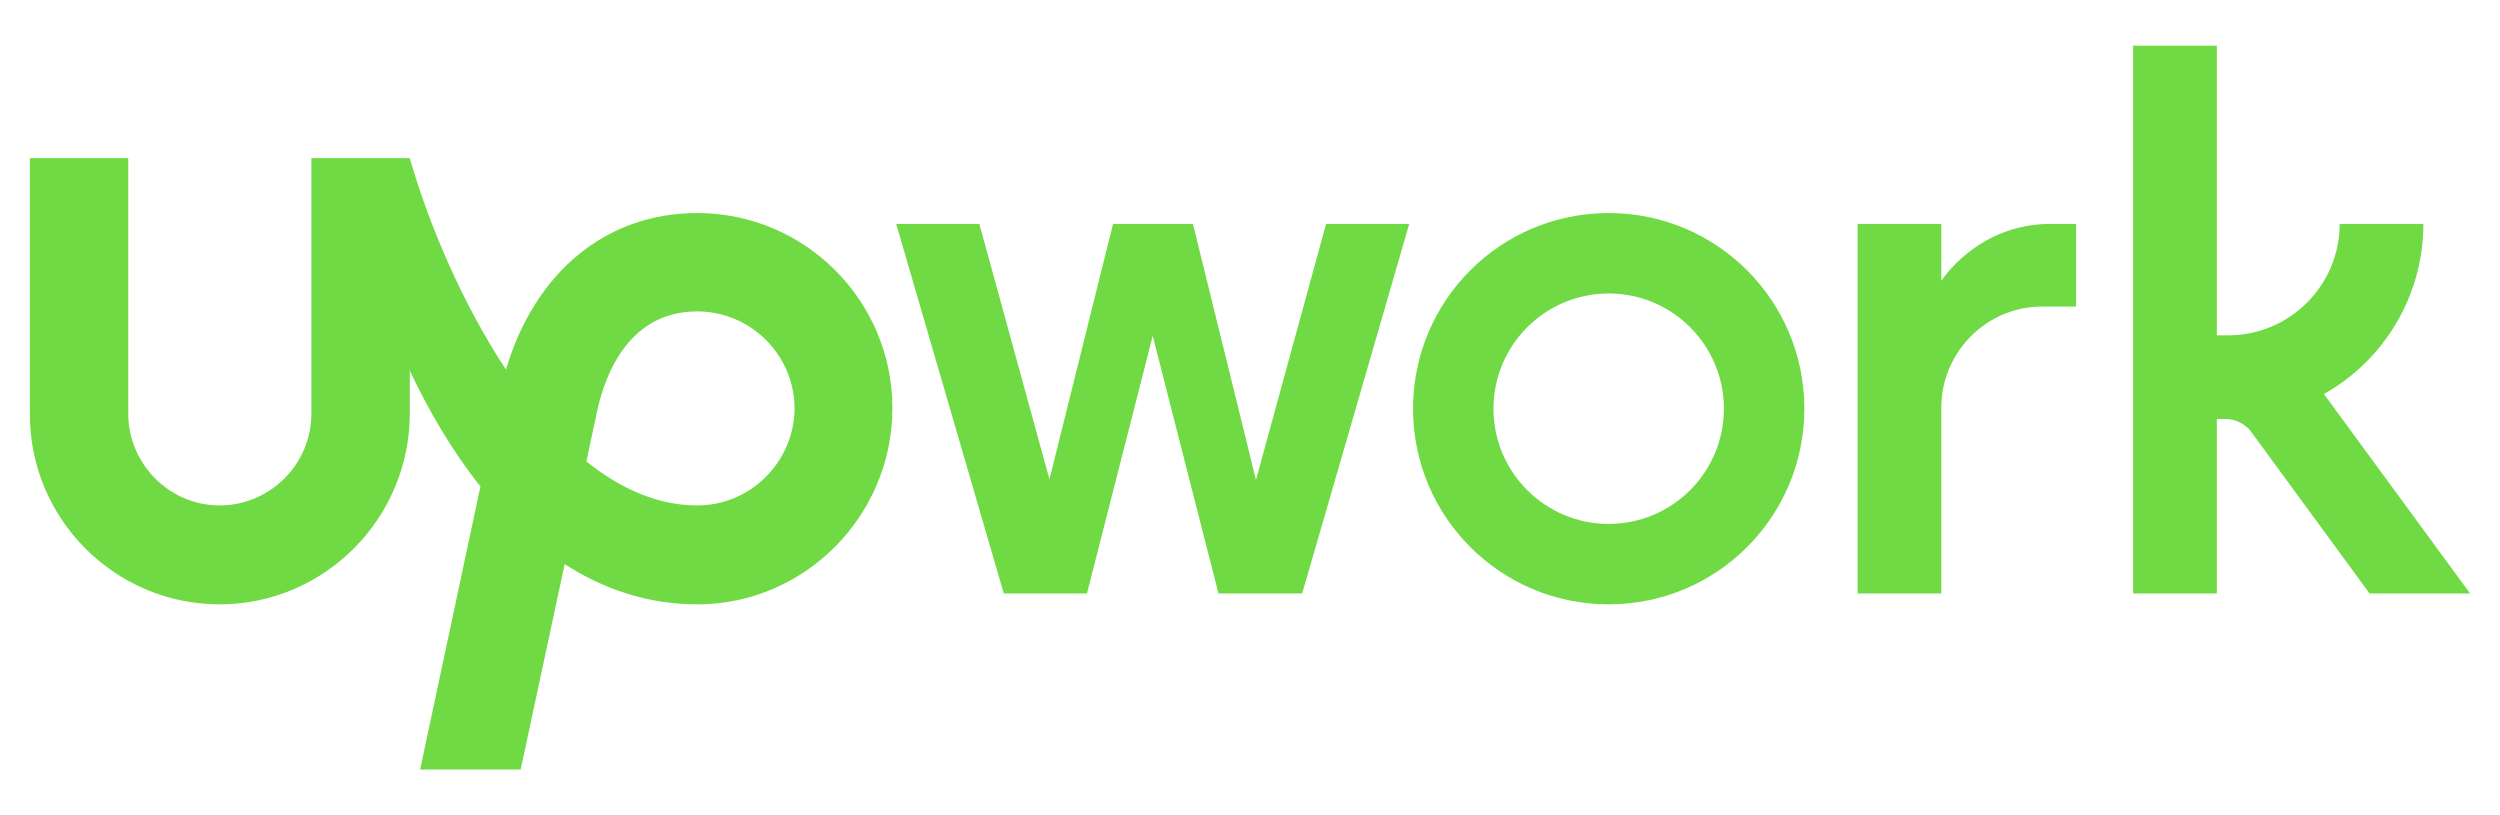
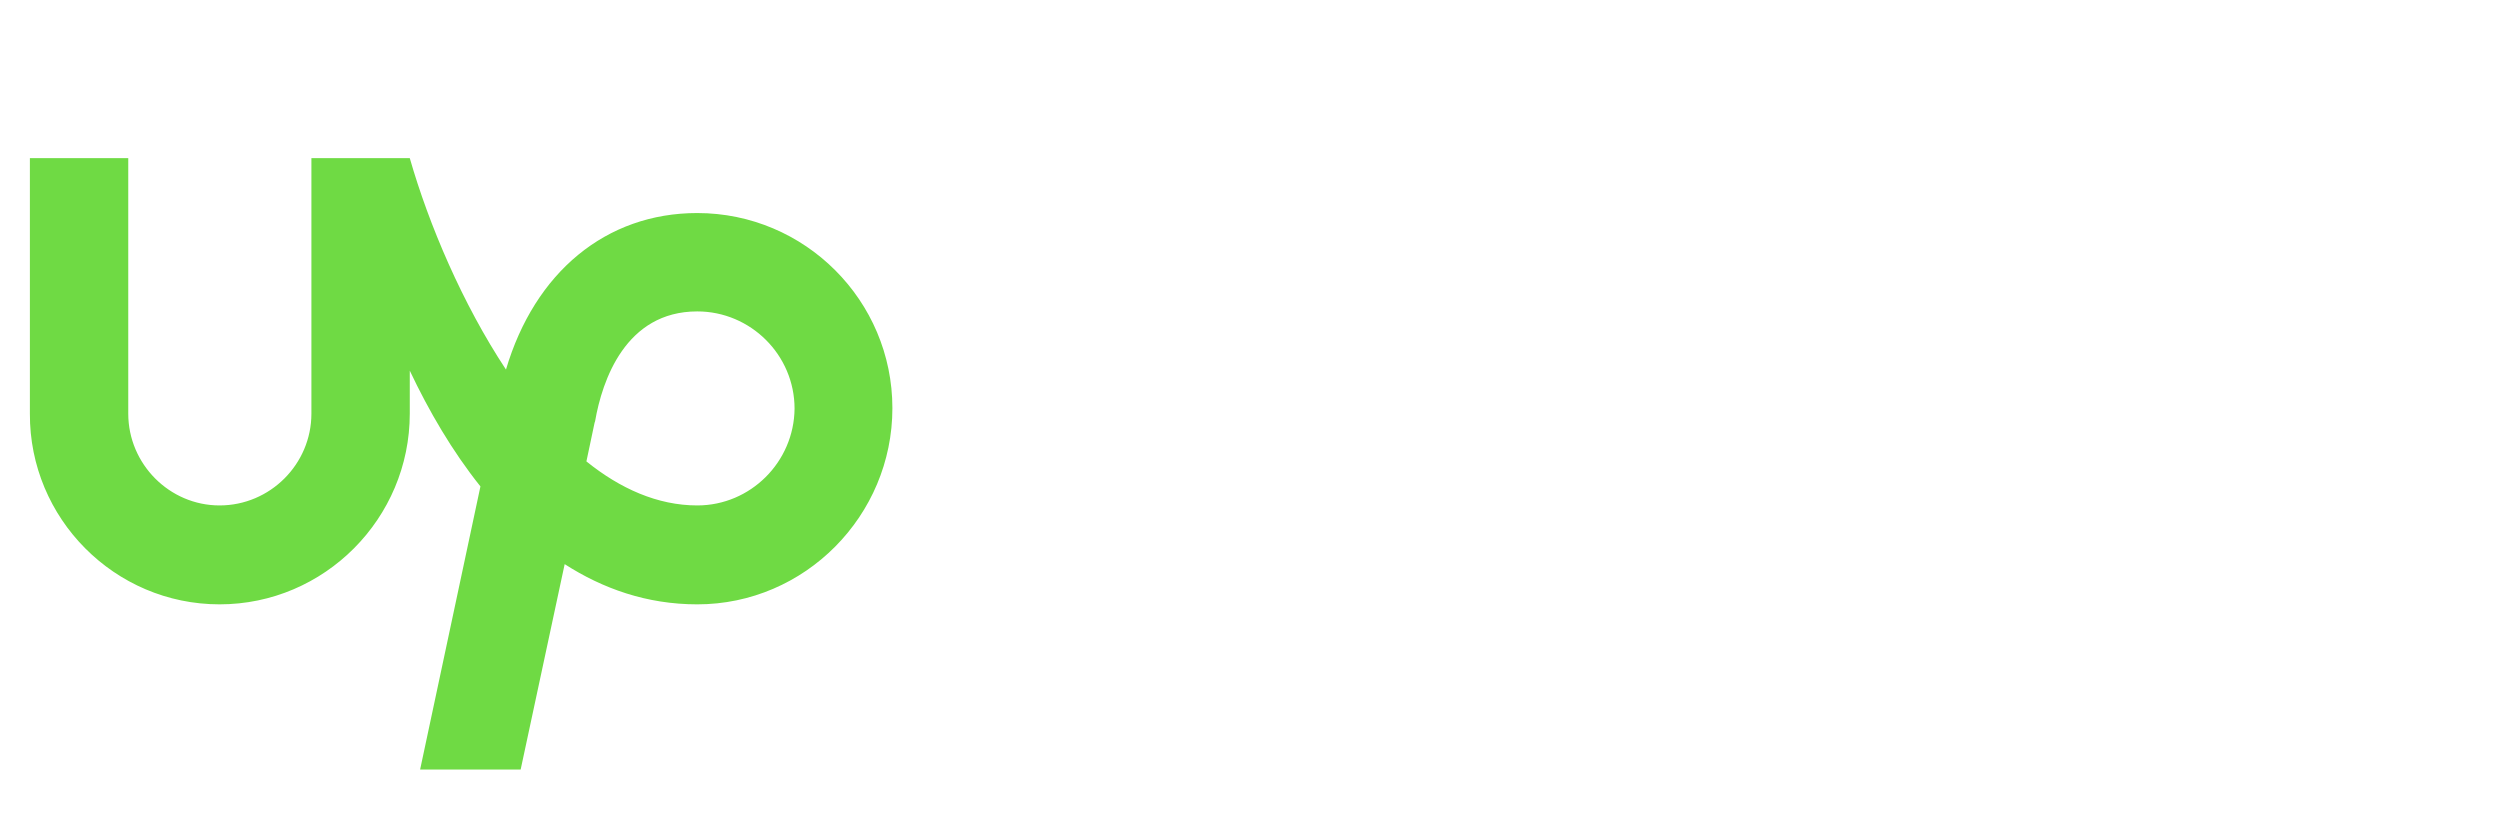
<svg xmlns="http://www.w3.org/2000/svg" xml:space="preserve" width="4.6in" height="1.5in" version="1.1" style="shape-rendering:geometricPrecision; text-rendering:geometricPrecision; image-rendering:optimizeQuality; fill-rule:evenodd; clip-rule:evenodd" viewBox="0 0 4600 1500">
  <defs>
    <style type="text/css">
   
    .fil0 {fill:#6FDA44}
   
  </style>
  </defs>
  <g id="Layer_x0020_1">
    <g id="_323531491680">
      <path class="fil0" d="M1283 930c-73,0 -142,-31 -204,-81l15 -71 1 -3c13,-75 56,-202 188,-202 98,0 179,80 179,179 -1,98 -81,178 -179,178l0 0zm0 -538c-168,0 -299,109 -352,288 -80,-121 -142,-267 -177,-389l-181 0 0 470c0,93 -76,169 -169,169 -92,0 -168,-76 -168,-169l0 -470 -181 0 0 470c-1,193 156,351 349,351 193,0 350,-158 350,-351l0 -79c35,74 78,148 130,213l-111 521 185 0 81 -378c70,45 151,74 244,74 198,0 359,-163 359,-361 0,-198 -161,-359 -359,-359l0 0z" />
-       <path class="fil0" d="M2195 412l116 471 129 -471 153 0 -197 680 -154 0 -121 -474 -121 474 -153 0 -198 -680 153 0 129 470 117 -470 147 0 0 0zm765 -20c-199,0 -360,161 -360,360 0,199 161,360 360,360 199,0 360,-161 360,-360 0,-199 -161,-360 -360,-360zm0 572c-117,0 -212,-95 -212,-212 0,-117 95,-212 212,-212 117,0 212,95 212,212 0,117 -95,212 -212,212zm798 -400c-103,0 -186,84 -186,186l0 342 -154 0 0 -680 154 0 0 105c0,0 66,-105 201,-105l47 0 0 152 -62 0zm518 161c109,-61 183,-179 183,-313l-154 0c0,113 -92,205 -205,205l-21 0 0 -533 -154 0 0 1008 154 0 0 -321 18 0c16,0 35,10 44,22l219 299 185 0 -269 -367z" />
    </g>
  </g>
</svg>